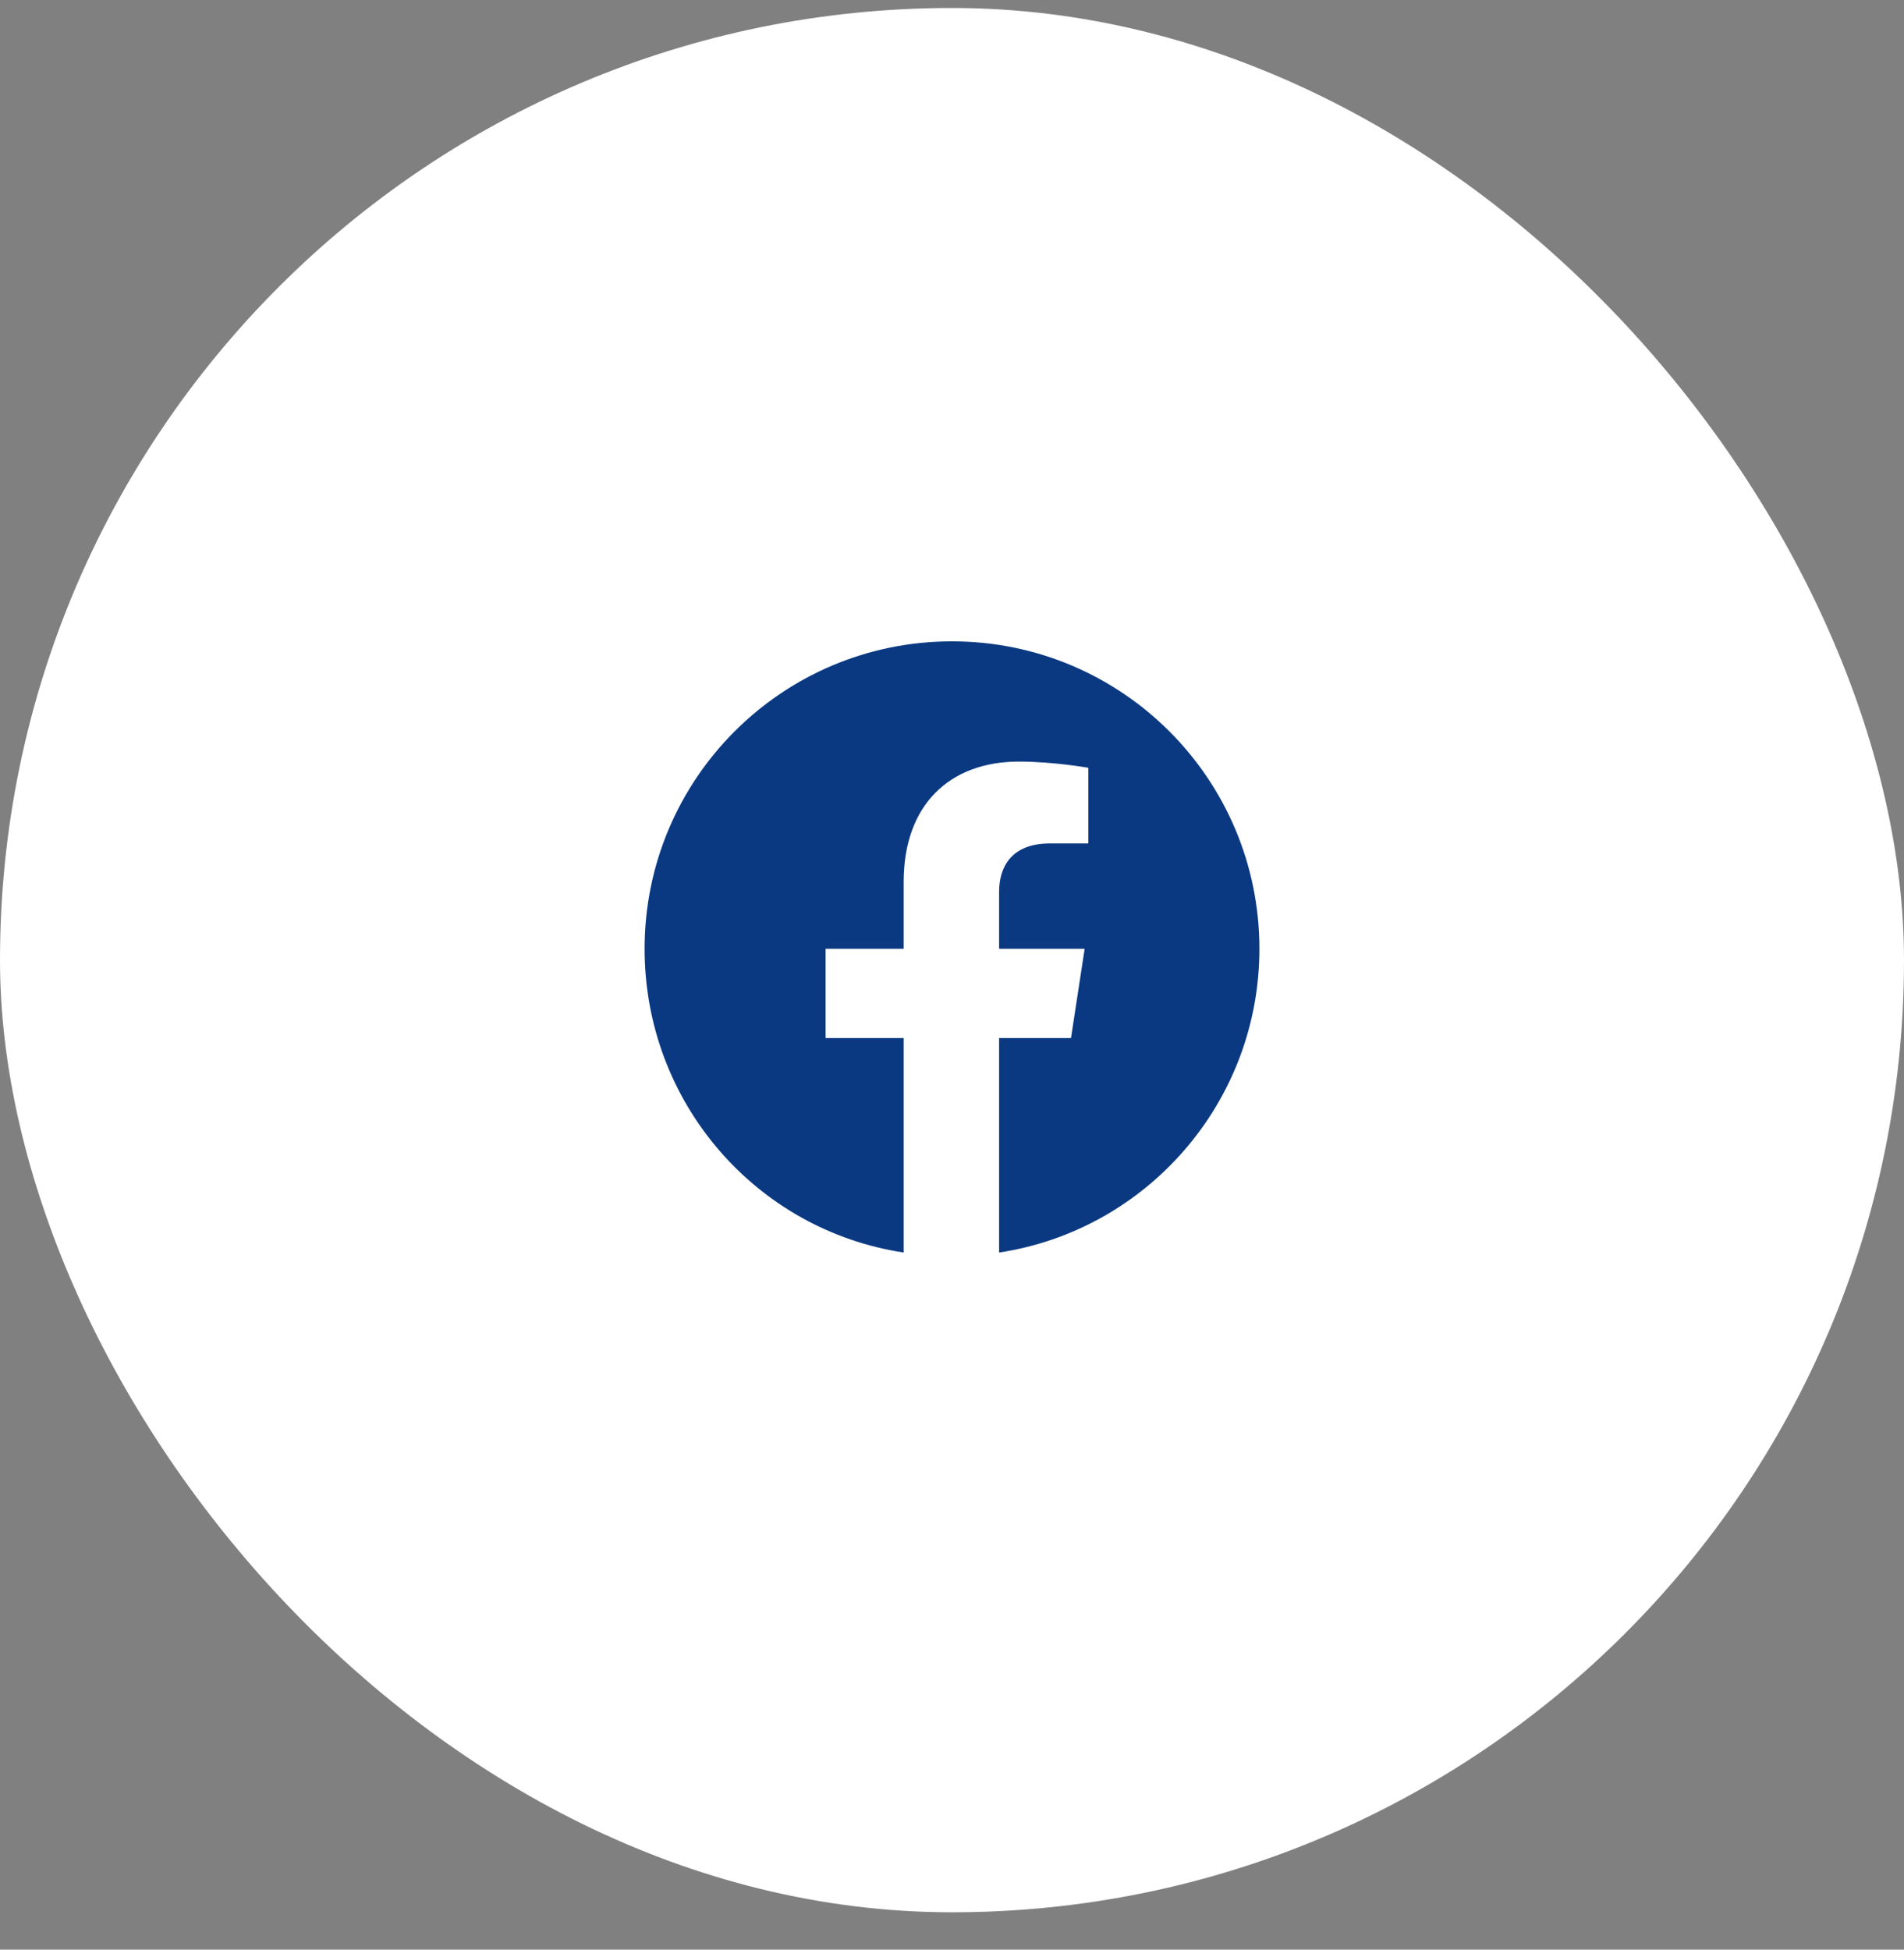
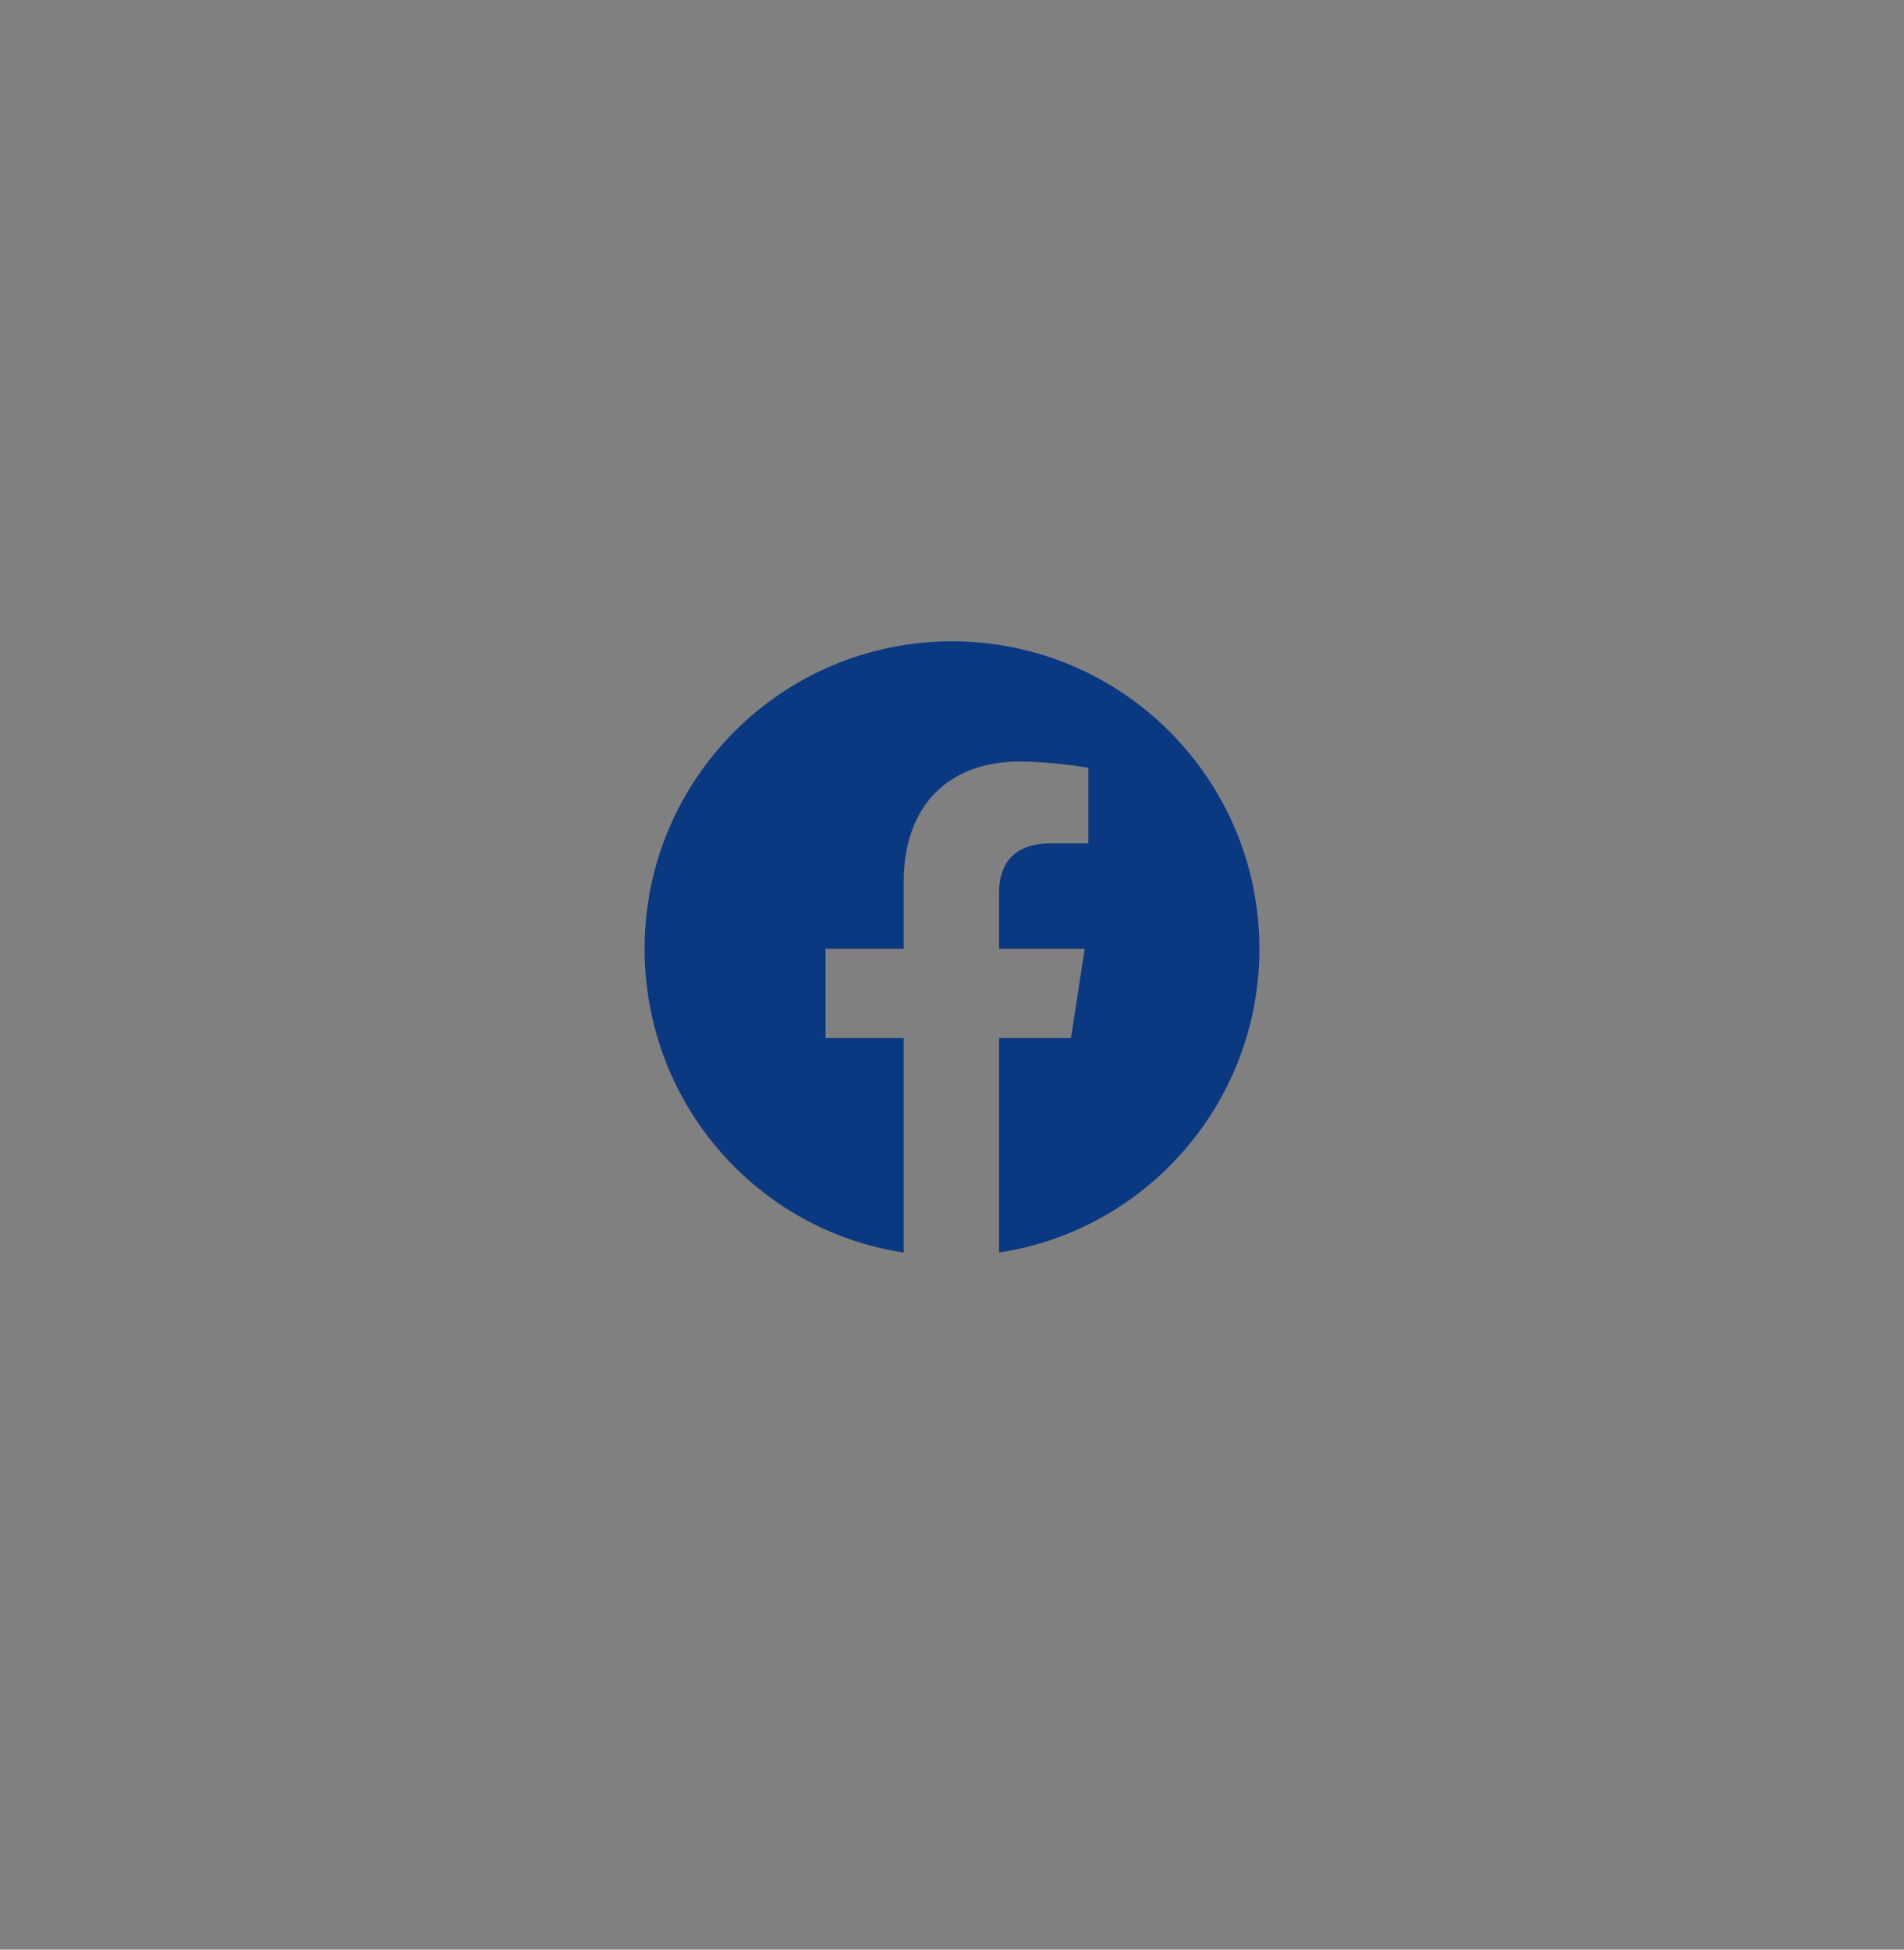
<svg xmlns="http://www.w3.org/2000/svg" width="42" height="43" viewBox="0 0 42 43" fill="none">
  <rect x="0" y="0" width="42" height="43" fill="#808080" stroke="none" />
-   <rect y="0.176" width="42" height="42" rx="21" fill="white" />
  <path d="M27.781 20.926C27.781 24.316 25.293 27.133 22.039 27.625V22.895H23.625L23.926 20.926H22.039V19.668C22.039 19.121 22.312 18.602 23.16 18.602H24.008V16.934C24.008 16.934 23.242 16.797 22.477 16.797C20.945 16.797 19.934 17.754 19.934 19.449V20.926H18.211V22.895H19.934V27.625C16.68 27.133 14.219 24.316 14.219 20.926C14.219 17.18 17.254 14.145 21 14.145C24.746 14.145 27.781 17.18 27.781 20.926Z" fill="#0A3981" />
</svg>